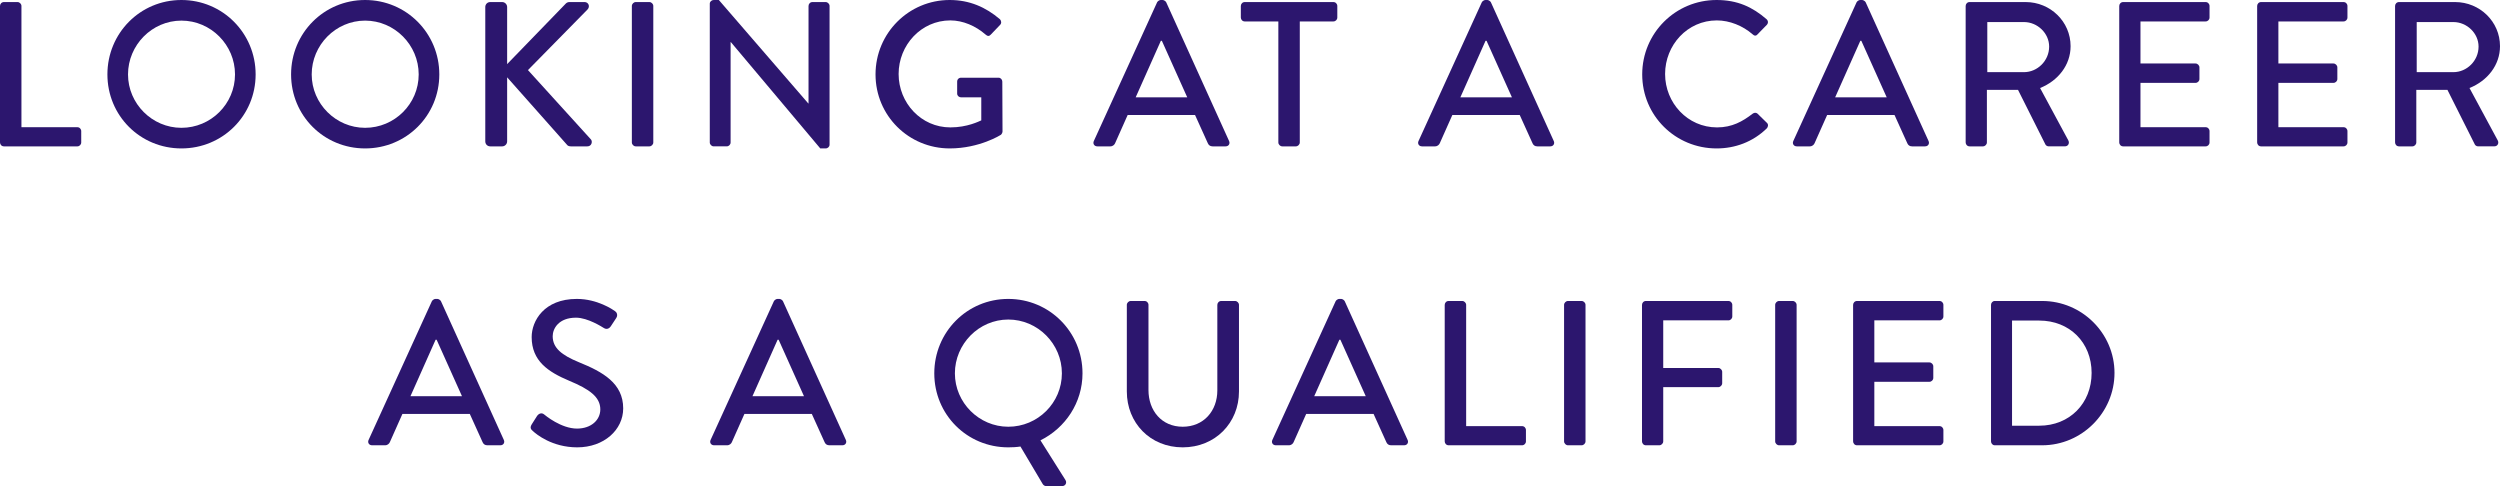
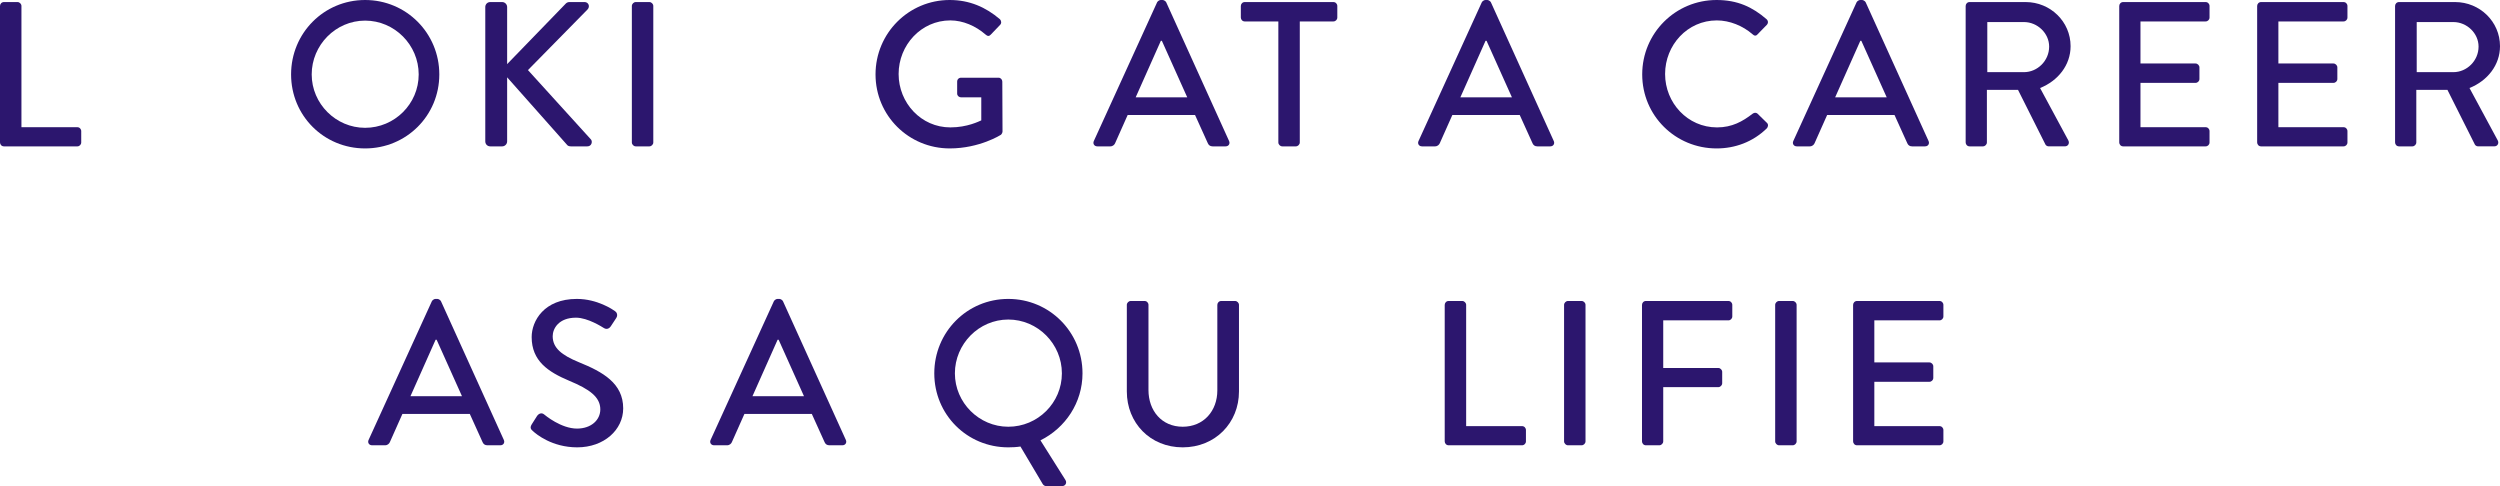
<svg xmlns="http://www.w3.org/2000/svg" id="Layer_2" data-name="Layer 2" viewBox="0 0 242.54 47.16">
  <defs>
    <style> .cls-1 { fill: #2c166e; } </style>
  </defs>
  <g id="Layer_1-2" data-name="Layer 1">
    <g>
      <path class="cls-1" d="M0,.58C0,.38.16.2.38.2h1.32c.2,0,.38.18.38.38v11.76h5.42c.22,0,.38.18.38.38v1.1c0,.2-.16.38-.38.38H.38c-.22,0-.38-.18-.38-.38V.58Z" />
-       <path class="cls-1" d="M17.6,0c4,0,7.2,3.22,7.2,7.22s-3.2,7.18-7.2,7.18-7.18-3.18-7.18-7.18S13.6,0,17.6,0ZM17.6,12.4c2.86,0,5.2-2.32,5.2-5.18s-2.34-5.22-5.2-5.22-5.18,2.38-5.18,5.22,2.34,5.18,5.18,5.18Z" />
      <path class="cls-1" d="M35.42,0c4,0,7.2,3.22,7.2,7.22s-3.2,7.18-7.2,7.18-7.18-3.18-7.18-7.18,3.18-7.22,7.18-7.22ZM35.42,12.4c2.86,0,5.2-2.32,5.2-5.18s-2.34-5.22-5.2-5.22-5.18,2.38-5.18,5.22,2.34,5.18,5.18,5.18Z" />
      <path class="cls-1" d="M47.08.68c0-.26.2-.48.48-.48h1.16c.26,0,.48.22.48.48v5.54L54.84.4c.08-.1.22-.2.38-.2h1.5c.36,0,.56.42.28.72l-5.78,5.88,6.12,6.74c.16.2.06.66-.36.66h-1.6c-.2,0-.32-.08-.36-.14l-5.82-6.56v6.22c0,.26-.22.48-.48.48h-1.16c-.28,0-.48-.22-.48-.48V.68Z" />
      <path class="cls-1" d="M61.3.58c0-.2.18-.38.38-.38h1.32c.2,0,.38.18.38.38v13.24c0,.2-.18.38-.38.38h-1.32c-.2,0-.38-.18-.38-.38V.58Z" />
-       <path class="cls-1" d="M68.86.36c0-.2.18-.36.38-.36h.5l8.68,10.04h.02V.58c0-.2.16-.38.38-.38h1.28c.2,0,.38.18.38.38v13.46c0,.2-.18.36-.38.36h-.52l-8.68-10.32h-.02v9.74c0,.2-.16.38-.38.38h-1.26c-.2,0-.38-.18-.38-.38V.36Z" />
      <path class="cls-1" d="M92.14,0c1.92,0,3.5.7,4.86,1.86.16.16.18.4.02.56-.3.32-.6.62-.9.94-.16.18-.32.16-.52-.02-.94-.82-2.18-1.36-3.4-1.36-2.84,0-5.02,2.4-5.02,5.2s2.18,5.18,5.02,5.18c1.66,0,2.8-.6,3-.68v-2.24h-1.96c-.22,0-.38-.16-.38-.36v-1.16c0-.22.16-.38.38-.38h3.64c.2,0,.36.18.36.38,0,1.6.02,3.24.02,4.84,0,.1-.08.26-.16.32,0,0-2.06,1.32-4.96,1.32-3.98,0-7.2-3.18-7.2-7.18s3.22-7.22,7.2-7.22Z" />
      <path class="cls-1" d="M106.12,13.68L112.26.22c.06-.12.24-.22.34-.22h.2c.1,0,.28.1.34.22l6.1,13.46c.12.26-.04.52-.34.52h-1.26c-.24,0-.38-.12-.46-.3l-1.24-2.74h-6.54c-.4.92-.82,1.82-1.22,2.74-.06.14-.22.3-.46.3h-1.26c-.3,0-.46-.26-.34-.52ZM115.18,9.44l-2.46-5.48h-.1l-2.44,5.48h5Z" />
      <path class="cls-1" d="M124.02,2.08h-3.26c-.22,0-.38-.18-.38-.38V.58c0-.2.16-.38.38-.38h8.6c.22,0,.38.18.38.38v1.12c0,.2-.16.38-.38.38h-3.26v11.74c0,.2-.18.38-.38.38h-1.32c-.2,0-.38-.18-.38-.38V2.08Z" />
      <path class="cls-1" d="M137.62,13.68L143.76.22c.06-.12.24-.22.34-.22h.2c.1,0,.28.1.34.22l6.1,13.46c.12.26-.04.52-.34.52h-1.26c-.24,0-.38-.12-.46-.3l-1.24-2.74h-6.54c-.4.92-.82,1.82-1.22,2.74-.06.14-.22.3-.46.3h-1.26c-.3,0-.46-.26-.34-.52ZM146.68,9.44l-2.46-5.48h-.1l-2.44,5.48h5Z" />
      <path class="cls-1" d="M166.54,0c2.02,0,3.48.68,4.84,1.86.18.16.18.4.02.56l-.88.9c-.14.18-.32.18-.5,0-.94-.82-2.22-1.34-3.46-1.34-2.86,0-5.02,2.4-5.02,5.2s2.18,5.18,5.04,5.18c1.46,0,2.48-.58,3.44-1.32.18-.14.36-.12.48-.02l.92.9c.16.14.12.4-.02.54-1.36,1.32-3.08,1.94-4.86,1.94-4,0-7.22-3.18-7.22-7.18s3.22-7.22,7.22-7.22Z" />
      <path class="cls-1" d="M173.98,13.68L180.12.22c.06-.12.24-.22.34-.22h.2c.1,0,.28.1.34.22l6.1,13.46c.12.26-.04.52-.34.52h-1.26c-.24,0-.38-.12-.46-.3l-1.24-2.74h-6.54c-.4.92-.82,1.82-1.22,2.74-.06.14-.22.3-.46.3h-1.26c-.3,0-.46-.26-.34-.52ZM183.04,9.44l-2.46-5.48h-.1l-2.44,5.48h5Z" />
      <path class="cls-1" d="M190.7.58c0-.2.16-.38.38-.38h5.44c2.4,0,4.36,1.9,4.36,4.28,0,1.84-1.22,3.36-2.96,4.06l2.74,5.08c.14.26,0,.58-.34.58h-1.56c-.16,0-.28-.1-.32-.18l-2.66-5.3h-3.02v5.1c0,.2-.18.38-.38.38h-1.3c-.22,0-.38-.18-.38-.38V.58ZM196.36,7c1.3,0,2.44-1.1,2.44-2.48,0-1.3-1.14-2.38-2.44-2.38h-3.56v4.86h3.56Z" />
      <path class="cls-1" d="M205.6.58c0-.2.16-.38.38-.38h8c.22,0,.38.18.38.38v1.12c0,.2-.16.38-.38.38h-6.32v4.08h5.34c.2,0,.38.18.38.38v1.12c0,.22-.18.38-.38.38h-5.34v4.3h6.32c.22,0,.38.18.38.38v1.1c0,.2-.16.38-.38.38h-8c-.22,0-.38-.18-.38-.38V.58Z" />
      <path class="cls-1" d="M218.98.58c0-.2.16-.38.38-.38h8c.22,0,.38.18.38.38v1.12c0,.2-.16.38-.38.38h-6.32v4.08h5.34c.2,0,.38.18.38.38v1.12c0,.22-.18.38-.38.38h-5.34v4.3h6.32c.22,0,.38.18.38.38v1.1c0,.2-.16.38-.38.38h-8c-.22,0-.38-.18-.38-.38V.58Z" />
      <path class="cls-1" d="M232.36.58c0-.2.16-.38.38-.38h5.44c2.4,0,4.36,1.9,4.36,4.28,0,1.84-1.22,3.36-2.96,4.06l2.74,5.08c.14.26,0,.58-.34.58h-1.56c-.16,0-.28-.1-.32-.18l-2.66-5.3h-3.02v5.1c0,.2-.18.38-.38.38h-1.3c-.22,0-.38-.18-.38-.38V.58ZM238.02,7c1.3,0,2.44-1.1,2.44-2.48,0-1.3-1.14-2.38-2.44-2.38h-3.56v4.86h3.56Z" />
      <path class="cls-1" d="M35.76,42.68l6.14-13.46c.06-.12.24-.22.34-.22h.2c.1,0,.28.1.34.22l6.1,13.46c.12.26-.04.52-.34.52h-1.26c-.24,0-.38-.12-.46-.3l-1.24-2.74h-6.54c-.4.92-.82,1.82-1.22,2.74-.06.14-.22.3-.46.3h-1.26c-.3,0-.46-.26-.34-.52ZM44.82,38.44l-2.46-5.48h-.1l-2.44,5.48h5Z" />
      <path class="cls-1" d="M51.58,41.18c.18-.26.34-.56.52-.82.18-.26.46-.34.68-.16.12.1,1.66,1.38,3.2,1.38,1.38,0,2.26-.84,2.26-1.86,0-1.2-1.04-1.96-3.02-2.78-2.04-.86-3.64-1.92-3.64-4.24,0-1.56,1.2-3.7,4.38-3.7,2,0,3.5,1.04,3.7,1.18.16.1.32.38.12.68-.16.24-.34.52-.5.76-.16.26-.42.38-.7.2-.14-.08-1.54-1-2.7-1-1.68,0-2.26,1.06-2.26,1.8,0,1.14.88,1.84,2.54,2.52,2.32.94,4.3,2.04,4.3,4.48,0,2.08-1.86,3.78-4.46,3.78-2.44,0-3.98-1.28-4.3-1.58-.18-.16-.32-.3-.12-.64Z" />
      <path class="cls-1" d="M68.94,42.68l6.14-13.46c.06-.12.24-.22.34-.22h.2c.1,0,.28.1.34.22l6.1,13.46c.12.26-.04.52-.34.52h-1.26c-.24,0-.38-.12-.46-.3l-1.24-2.74h-6.54c-.4.92-.82,1.82-1.22,2.74-.06.14-.22.3-.46.3h-1.26c-.3,0-.46-.26-.34-.52ZM78,38.44l-2.46-5.48h-.1l-2.44,5.48h5Z" />
      <path class="cls-1" d="M97.82,29c4,0,7.2,3.22,7.2,7.22,0,2.84-1.66,5.3-4.08,6.5l2.42,3.84c.18.28,0,.6-.32.6h-1.56c-.08,0-.24-.06-.32-.2l-2.16-3.64c-.38.06-.82.08-1.18.08-4,0-7.18-3.18-7.18-7.18s3.18-7.22,7.18-7.22ZM97.82,41.4c2.86,0,5.2-2.32,5.2-5.18s-2.34-5.22-5.2-5.22-5.18,2.38-5.18,5.22,2.34,5.18,5.18,5.18Z" />
      <path class="cls-1" d="M109.32,29.58c0-.2.18-.38.38-.38h1.34c.22,0,.38.18.38.38v8.26c0,2,1.28,3.56,3.32,3.56s3.36-1.54,3.36-3.52v-8.3c0-.2.16-.38.38-.38h1.34c.2,0,.38.18.38.38v8.4c0,3.04-2.3,5.42-5.46,5.42s-5.42-2.38-5.42-5.42v-8.4Z" />
-       <path class="cls-1" d="M123.44,42.68l6.14-13.46c.06-.12.24-.22.34-.22h.2c.1,0,.28.1.34.22l6.1,13.46c.12.26-.04.52-.34.52h-1.26c-.24,0-.38-.12-.46-.3l-1.24-2.74h-6.54c-.4.92-.82,1.82-1.22,2.74-.06.14-.22.3-.46.3h-1.26c-.3,0-.46-.26-.34-.52ZM132.5,38.44l-2.46-5.48h-.1l-2.44,5.48h5Z" />
      <path class="cls-1" d="M140.16,29.58c0-.2.16-.38.38-.38h1.32c.2,0,.38.18.38.38v11.76h5.42c.22,0,.38.18.38.38v1.1c0,.2-.16.38-.38.38h-7.12c-.22,0-.38-.18-.38-.38v-13.24Z" />
      <path class="cls-1" d="M151.74,29.58c0-.2.18-.38.38-.38h1.32c.2,0,.38.18.38.38v13.24c0,.2-.18.38-.38.38h-1.32c-.2,0-.38-.18-.38-.38v-13.24Z" />
      <path class="cls-1" d="M159.3,29.58c0-.2.16-.38.38-.38h8c.22,0,.38.18.38.38v1.12c0,.2-.16.38-.38.38h-6.32v4.62h5.34c.2,0,.38.18.38.38v1.1c0,.2-.18.38-.38.38h-5.34v5.26c0,.2-.18.38-.38.38h-1.3c-.22,0-.38-.18-.38-.38v-13.24Z" />
      <path class="cls-1" d="M172.22,29.58c0-.2.18-.38.38-.38h1.32c.2,0,.38.18.38.38v13.24c0,.2-.18.38-.38.38h-1.32c-.2,0-.38-.18-.38-.38v-13.24Z" />
      <path class="cls-1" d="M179.78,29.58c0-.2.16-.38.38-.38h8c.22,0,.38.18.38.38v1.12c0,.2-.16.38-.38.38h-6.32v4.08h5.34c.2,0,.38.18.38.38v1.12c0,.22-.18.38-.38.38h-5.34v4.3h6.32c.22,0,.38.18.38.38v1.1c0,.2-.16.38-.38.38h-8c-.22,0-.38-.18-.38-.38v-13.24Z" />
-       <path class="cls-1" d="M193.16,29.58c0-.2.16-.38.36-.38h4.6c3.86,0,7.02,3.14,7.02,6.98s-3.16,7.02-7.02,7.02h-4.6c-.2,0-.36-.18-.36-.38v-13.24ZM197.84,41.3c2.94,0,5.08-2.16,5.08-5.12s-2.14-5.08-5.08-5.08h-2.64v10.2h2.64Z" />
    </g>
  </g>
</svg>